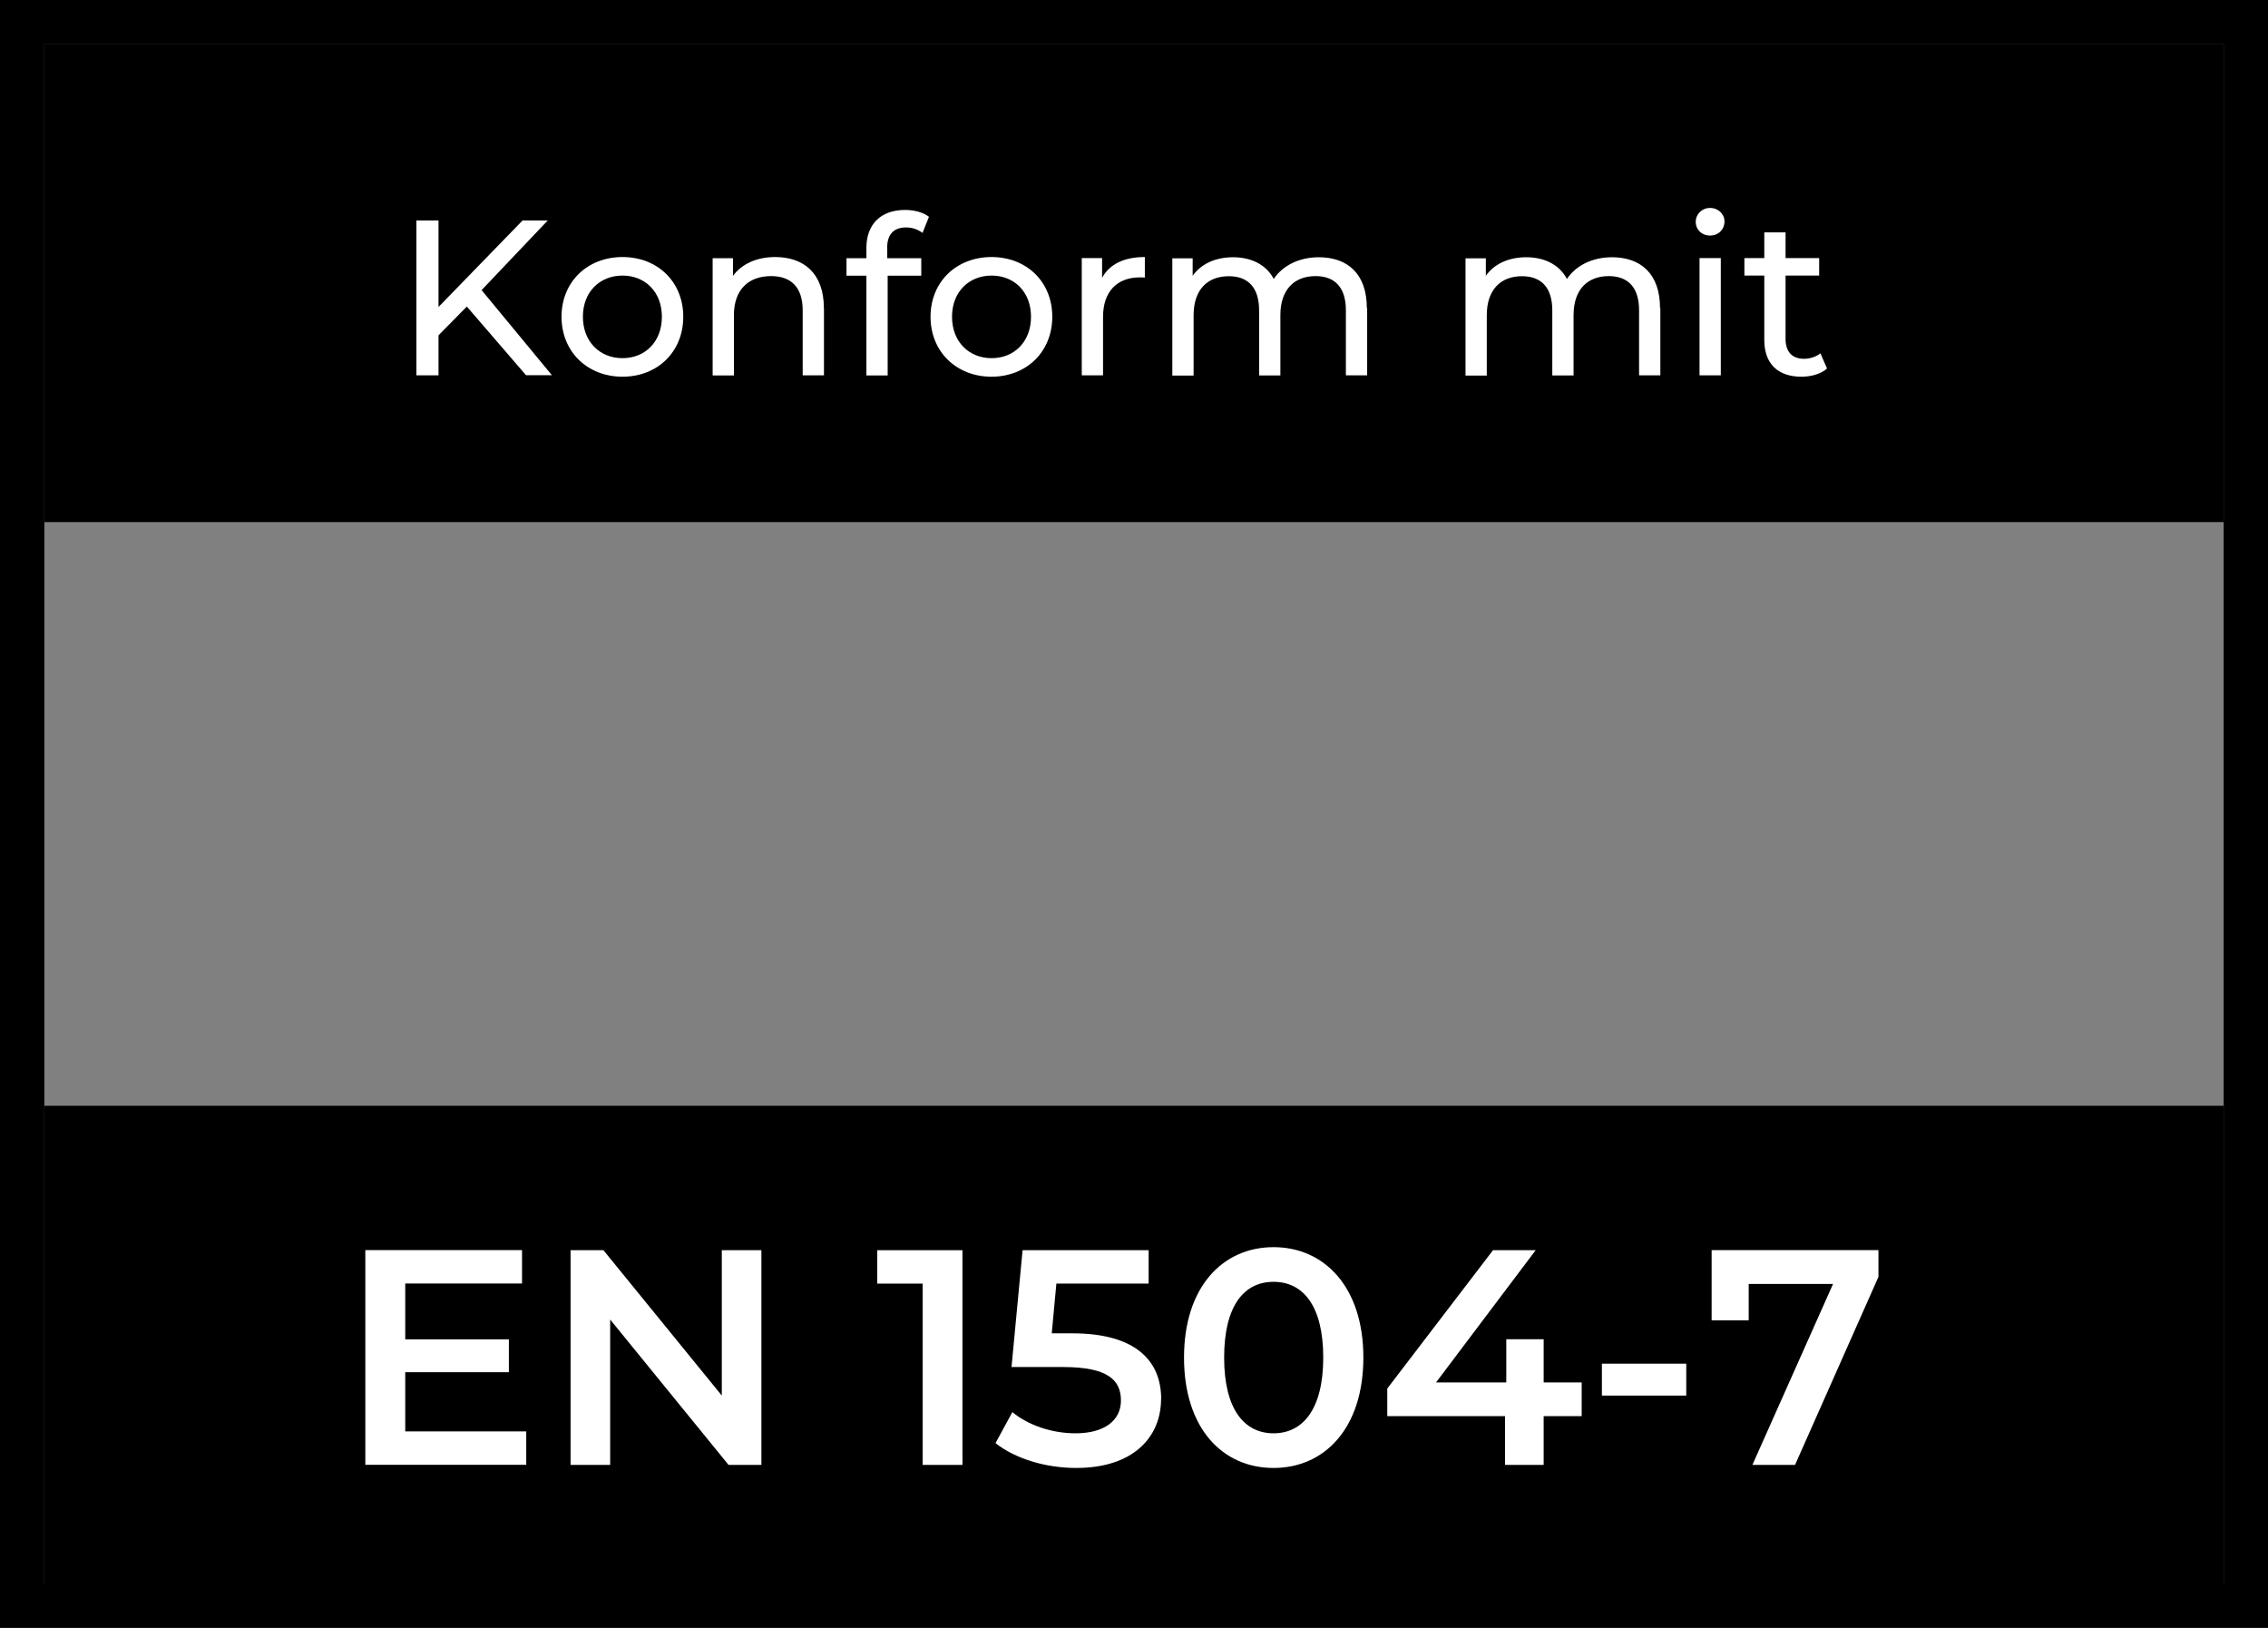
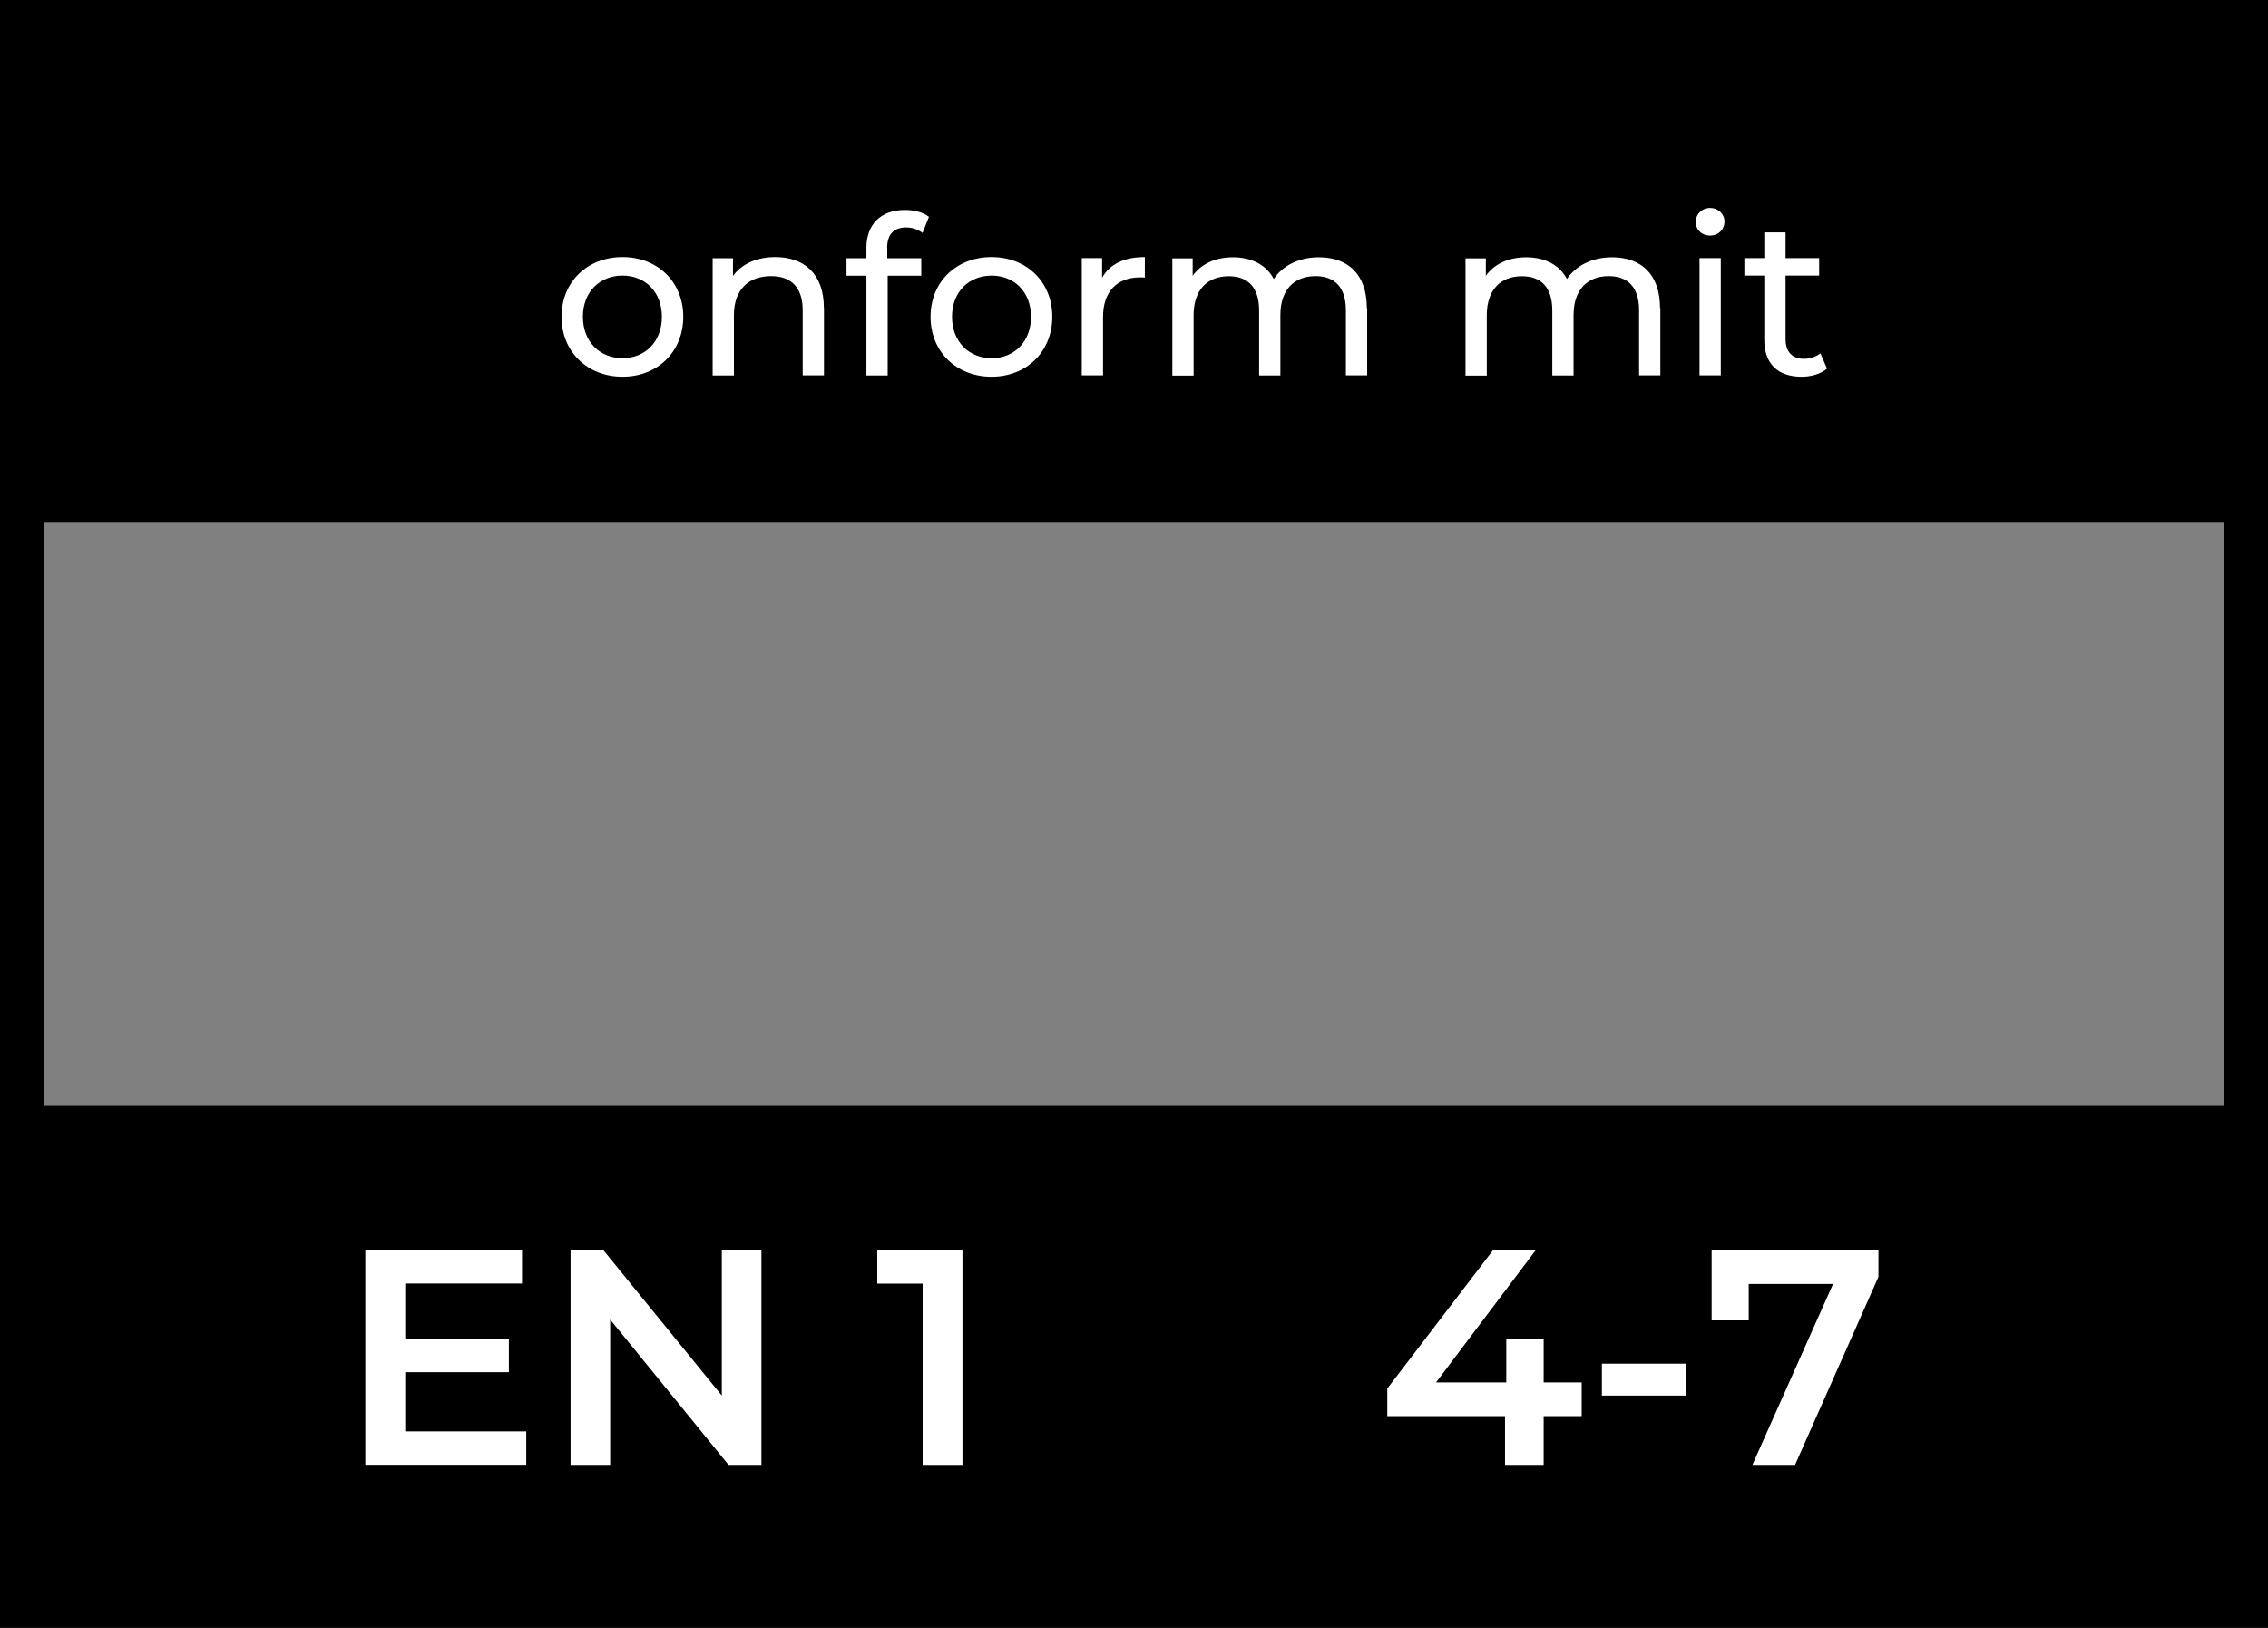
<svg xmlns="http://www.w3.org/2000/svg" viewBox="0 0 215.36 154.53">
  <rect x="0" y="0" width="215.36" height="154.53" fill="#808080" stroke="none" />
  <defs>
    <style>
      .cls-1 {
        fill: #fff;
      }
    </style>
  </defs>
  <g id="HG">
    <path d="M211.15,4.21v146.11H4.21V4.21h206.94M215.36,0H0v154.53h215.36V0h0Z" />
    <rect x="4.21" y="4.21" width="206.94" height="45.35" />
    <rect x="4.21" y="104.97" width="206.94" height="45.35" />
  </g>
  <g id="Text_Kopie" data-name="Text Kopie">
    <g>
-       <path class="cls-1" d="M44.33,29.1l-2.69,2.73v3.8h-2.1v-14.7h2.1v8.21l7.98-8.21h2.39l-6.28,6.61,6.68,8.08h-2.46l-5.63-6.53Z" />
      <path class="cls-1" d="M53.32,30.07c0-3.32,2.46-5.67,5.79-5.67s5.77,2.35,5.77,5.67-2.44,5.69-5.77,5.69-5.79-2.37-5.79-5.69ZM62.85,30.07c0-2.37-1.6-3.91-3.74-3.91s-3.76,1.53-3.76,3.91,1.62,3.93,3.76,3.93,3.74-1.55,3.74-3.93Z" />
      <path class="cls-1" d="M78.24,29.23v6.4h-2.02v-6.17c0-2.18-1.09-3.25-3-3.25-2.14,0-3.53,1.28-3.53,3.7v5.73h-2.02v-11.13h1.93v1.68c.82-1.13,2.25-1.79,4.01-1.79,2.71,0,4.62,1.55,4.62,4.83Z" />
      <path class="cls-1" d="M84.25,23.54v.97h3.23v1.66h-3.19v9.47h-2.02v-9.47h-1.89v-1.66h1.89v-.99c0-2.16,1.3-3.59,3.67-3.59.86,0,1.7.21,2.27.65l-.61,1.53c-.42-.32-.96-.52-1.55-.52-1.2,0-1.81.67-1.81,1.95Z" />
      <path class="cls-1" d="M88.36,30.07c0-3.32,2.46-5.67,5.79-5.67s5.77,2.35,5.77,5.67-2.44,5.69-5.77,5.69-5.79-2.37-5.79-5.69ZM97.9,30.07c0-2.37-1.6-3.91-3.74-3.91s-3.76,1.53-3.76,3.91,1.62,3.93,3.76,3.93,3.74-1.55,3.74-3.93Z" />
      <path class="cls-1" d="M108.71,24.4v1.95c-.17-.02-.31-.02-.46-.02-2.16,0-3.51,1.32-3.51,3.76v5.54h-2.02v-11.13h1.93v1.87c.71-1.3,2.1-1.97,4.05-1.97Z" />
      <path class="cls-1" d="M129.82,29.23v6.4h-2.02v-6.17c0-2.18-1.05-3.25-2.88-3.25-2.02,0-3.34,1.28-3.34,3.7v5.73h-2.02v-6.17c0-2.18-1.05-3.25-2.88-3.25-2.02,0-3.34,1.28-3.34,3.7v5.73h-2.02v-11.13h1.93v1.66c.8-1.13,2.16-1.76,3.84-1.76s3.13.67,3.86,2.06c.84-1.26,2.39-2.06,4.28-2.06,2.71,0,4.56,1.55,4.56,4.83Z" />
      <path class="cls-1" d="M157.66,29.23v6.4h-2.02v-6.17c0-2.18-1.05-3.25-2.88-3.25-2.02,0-3.34,1.28-3.34,3.7v5.73h-2.02v-6.17c0-2.18-1.05-3.25-2.88-3.25-2.02,0-3.34,1.28-3.34,3.7v5.73h-2.02v-11.13h1.93v1.66c.8-1.13,2.16-1.76,3.84-1.76s3.13.67,3.86,2.06c.84-1.26,2.39-2.06,4.28-2.06,2.71,0,4.56,1.55,4.56,4.83Z" />
      <path class="cls-1" d="M161.02,21.06c0-.73.59-1.32,1.36-1.32s1.37.57,1.37,1.28c0,.76-.57,1.34-1.37,1.34s-1.36-.57-1.36-1.3ZM161.38,24.5h2.02v11.13h-2.02v-11.13Z" />
      <path class="cls-1" d="M173.5,34.98c-.61.53-1.53.78-2.44.78-2.25,0-3.53-1.24-3.53-3.49v-6.11h-1.89v-1.66h1.89v-2.44h2.02v2.44h3.19v1.66h-3.19v6.03c0,1.2.63,1.87,1.74,1.87.59,0,1.15-.19,1.57-.52l.63,1.45Z" />
    </g>
    <g>
      <path class="cls-1" d="M49.97,135.88v3.17h-15.28v-20.38h14.88v3.17h-11.09v5.3h9.84v3.12h-9.84v5.62h11.5Z" />
      <path class="cls-1" d="M72.3,118.68v20.38h-3.12l-11.24-13.8v13.8h-3.76v-20.38h3.12l11.24,13.8v-13.8h3.76Z" />
      <path class="cls-1" d="M91.39,118.68v20.38h-3.78v-17.21h-4.31v-3.17h8.09Z" />
-       <path class="cls-1" d="M110.25,132.8c0,3.58-2.59,6.55-8.06,6.55-2.88,0-5.79-.87-7.66-2.36l1.6-2.94c1.48,1.22,3.7,2.01,6,2.01,2.71,0,4.31-1.19,4.31-3.12s-1.25-3.17-5.47-3.17h-4.92l1.05-11.09h11.97v3.17h-8.76l-.44,4.72h1.95c6.03,0,8.44,2.62,8.44,6.23Z" />
-       <path class="cls-1" d="M112.43,128.87c0-6.7,3.67-10.48,8.5-10.48s8.53,3.79,8.53,10.48-3.67,10.48-8.53,10.48-8.5-3.78-8.5-10.48ZM125.65,128.87c0-4.92-1.92-7.19-4.72-7.19s-4.69,2.27-4.69,7.19,1.92,7.19,4.69,7.19,4.72-2.27,4.72-7.19Z" />
      <path class="cls-1" d="M150.19,134.43h-3.61v4.63h-3.67v-4.63h-11.18v-2.62l10.04-13.13h4.05l-9.46,12.55h6.67v-4.1h3.55v4.1h3.61v3.2Z" />
      <path class="cls-1" d="M152.11,129.45h8.01v3.03h-8.01v-3.03Z" />
      <path class="cls-1" d="M178.37,118.68v2.53l-7.92,17.85h-4.05l7.66-17.18h-8.01v3.46h-3.52v-6.67h15.84Z" />
    </g>
  </g>
</svg>